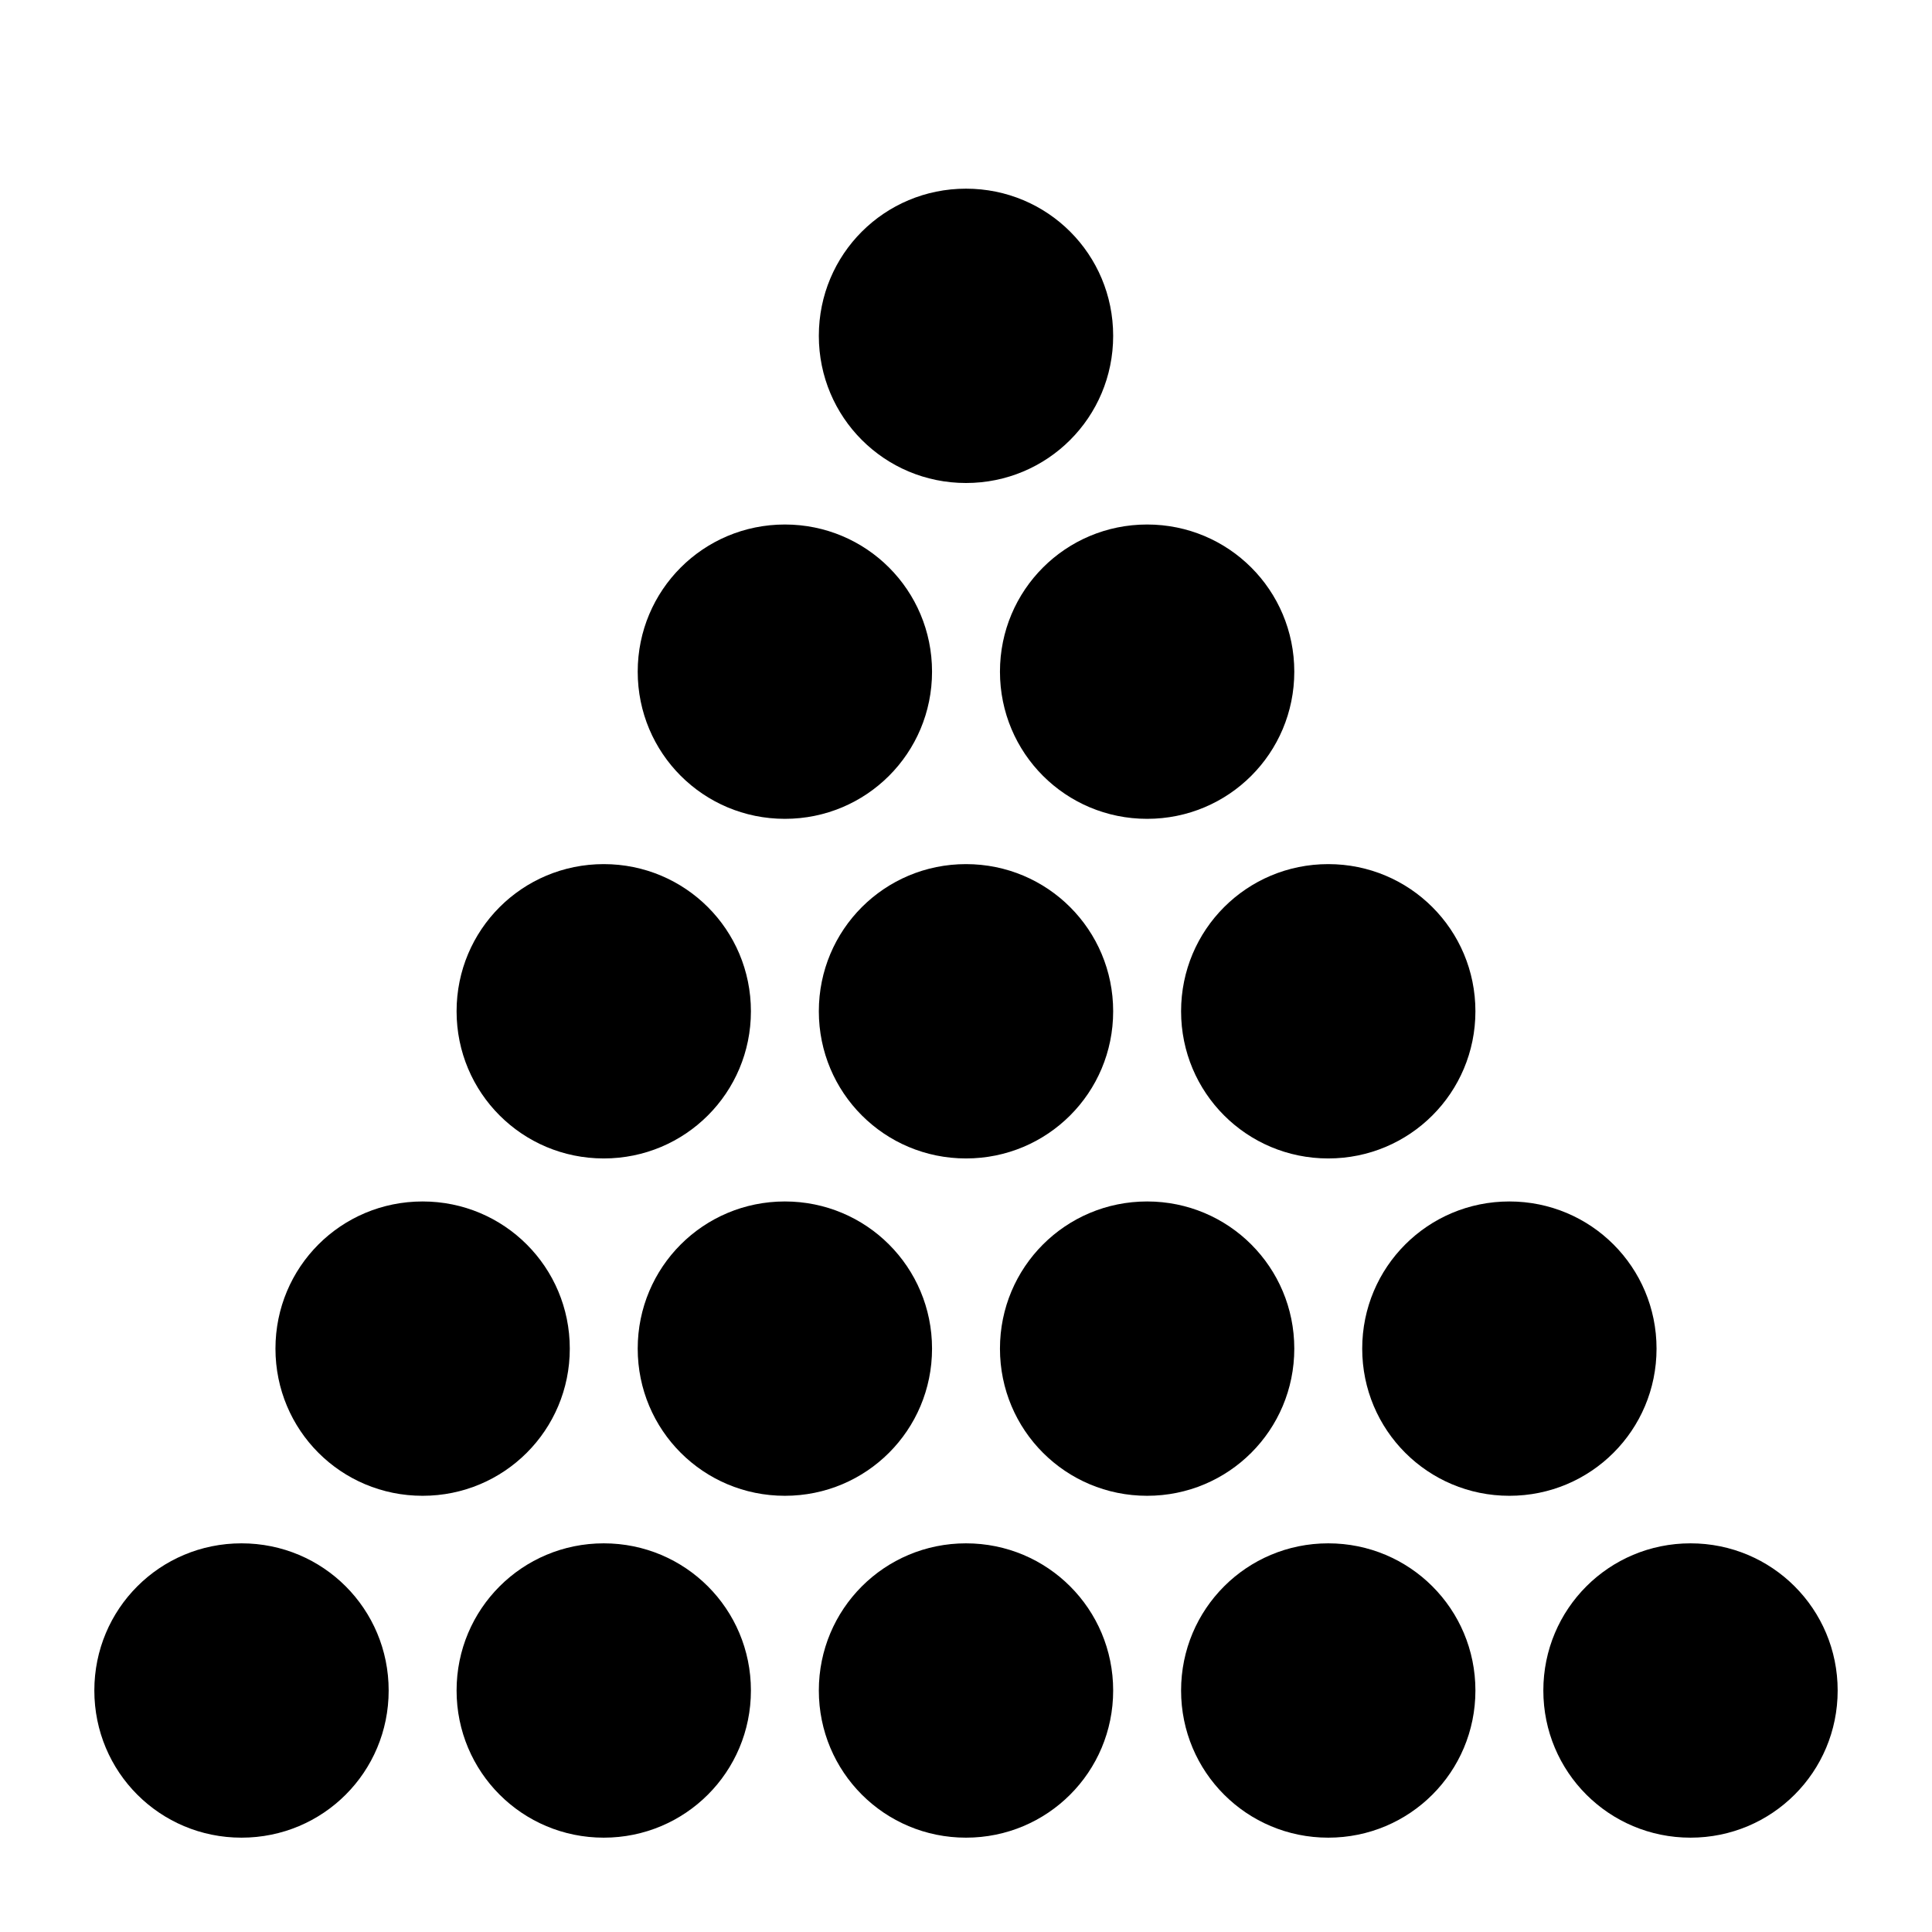
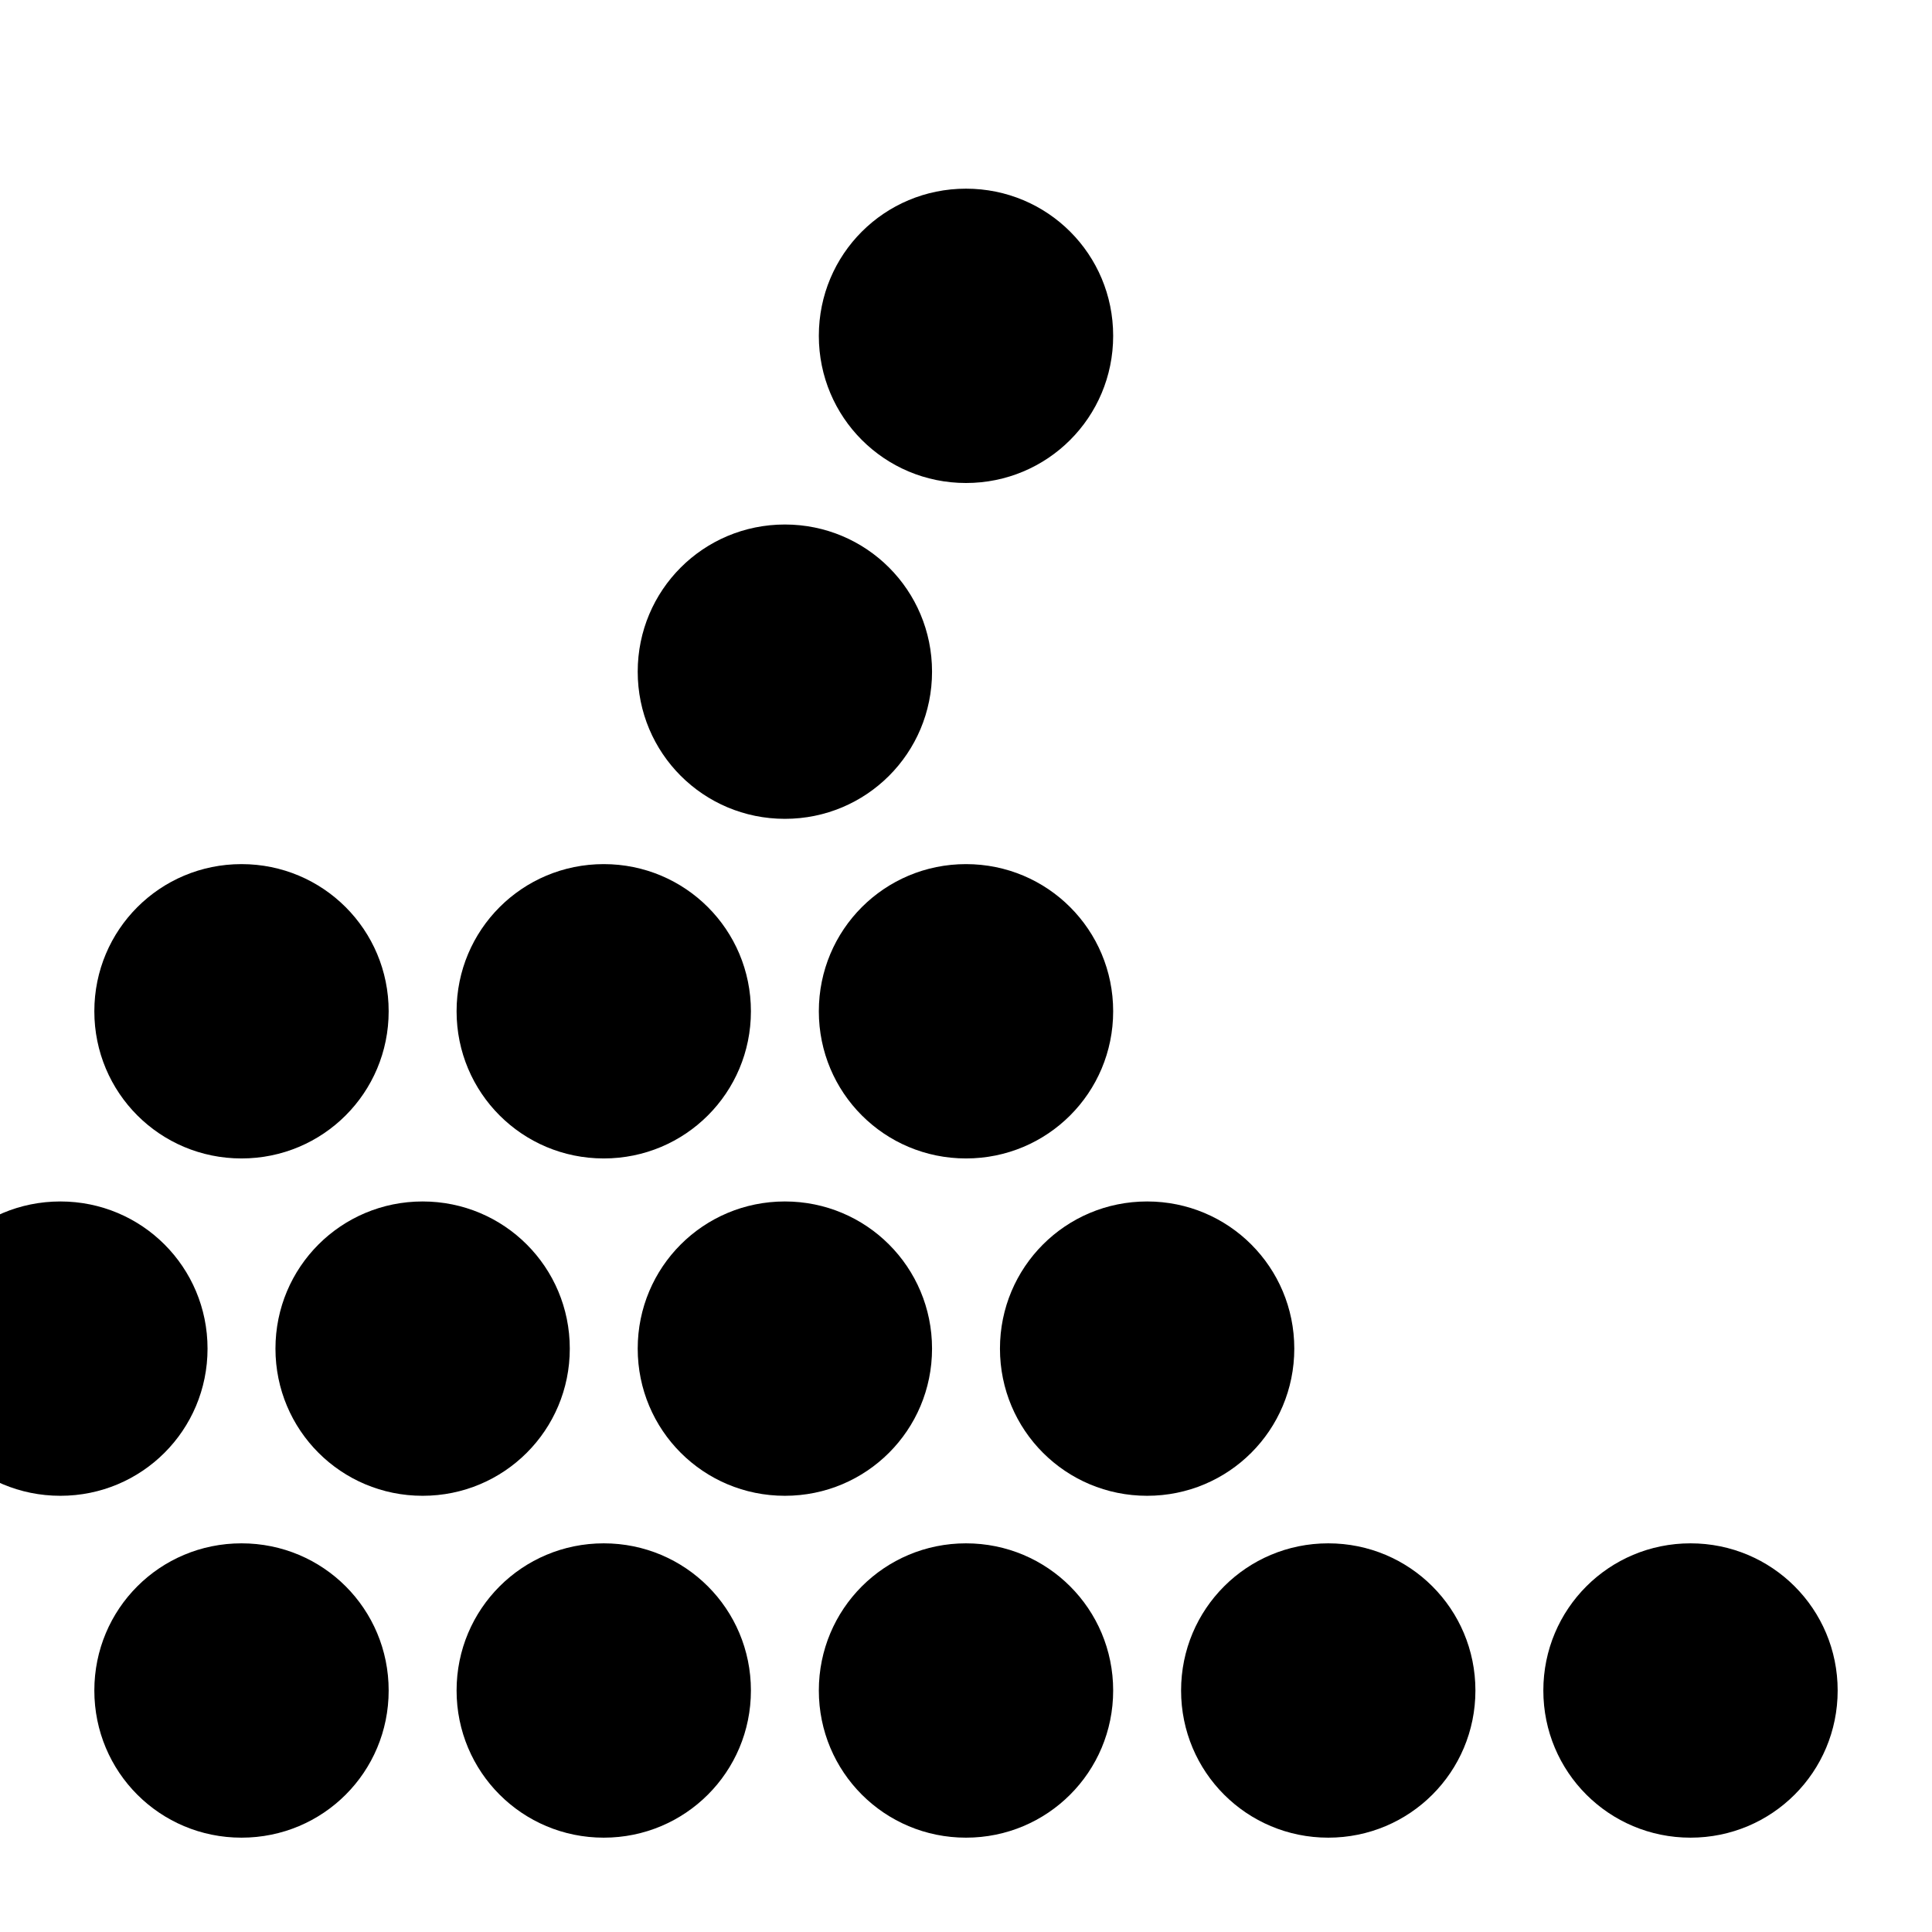
<svg xmlns="http://www.w3.org/2000/svg" viewBox="0 0 512 512">
-   <path fill="#000" d="M256 50c-21.6 0-39 17.35-39 39 0 21.6 17.4 39 39 39s39-17.4 39-39c0-21.65-17.4-39-39-39zm-48 89c-21.6 0-39 17.4-39 39s17.4 39 39 39 39-17.4 39-39-17.4-39-39-39zm96 0c-21.6 0-39 17.4-39 39s17.4 39 39 39 39-17.4 39-39-17.4-39-39-39zm-144 90c-21.6 0-39 17.4-39 39s17.4 39 39 39 39-17.4 39-39-17.4-39-39-39zm96 0c-21.6 0-39 17.4-39 39s17.4 39 39 39 39-17.4 39-39-17.4-39-39-39zm96 0c-21.6 0-39 17.4-39 39s17.4 39 39 39 39-17.4 39-39-17.4-39-39-39zm-240 89.4c-21.65 0-39 17.4-39 39s17.35 39 39 39c21.6 0 39-17.4 39-39s-17.4-39-39-39zm96 0c-21.6 0-39 17.4-39 39s17.4 39 39 39 39-17.4 39-39-17.4-39-39-39zm96 0c-21.6 0-39 17.4-39 39s17.4 39 39 39 39-17.4 39-39-17.4-39-39-39zm96 0c-21.6 0-39 17.4-39 39s17.4 39 39 39 39-17.4 39-39-17.4-39-39-39zM64 409c-21.65 0-39 17.4-39 39s17.35 39 39 39 39-17.4 39-39-17.35-39-39-39zm96 0c-21.6 0-39 17.4-39 39s17.4 39 39 39 39-17.4 39-39-17.4-39-39-39zm96 0c-21.6 0-39 17.4-39 39s17.4 39 39 39 39-17.4 39-39-17.4-39-39-39zm96 0c-21.6 0-39 17.4-39 39s17.4 39 39 39 39-17.4 39-39-17.4-39-39-39zm96 0c-21.6 0-39 17.4-39 39s17.4 39 39 39 39-17.4 39-39-17.4-39-39-39z" />
+   <path fill="#000" d="M256 50c-21.6 0-39 17.35-39 39 0 21.6 17.4 39 39 39s39-17.4 39-39c0-21.65-17.4-39-39-39zm-48 89c-21.6 0-39 17.4-39 39s17.4 39 39 39 39-17.4 39-39-17.4-39-39-39zc-21.6 0-39 17.4-39 39s17.4 39 39 39 39-17.4 39-39-17.4-39-39-39zm-144 90c-21.6 0-39 17.4-39 39s17.4 39 39 39 39-17.4 39-39-17.4-39-39-39zm96 0c-21.6 0-39 17.4-39 39s17.4 39 39 39 39-17.4 39-39-17.4-39-39-39zm96 0c-21.6 0-39 17.4-39 39s17.4 39 39 39 39-17.4 39-39-17.4-39-39-39zm-240 89.4c-21.65 0-39 17.4-39 39s17.35 39 39 39c21.6 0 39-17.4 39-39s-17.4-39-39-39zm96 0c-21.6 0-39 17.4-39 39s17.4 39 39 39 39-17.4 39-39-17.4-39-39-39zm96 0c-21.6 0-39 17.4-39 39s17.4 39 39 39 39-17.4 39-39-17.4-39-39-39zm96 0c-21.6 0-39 17.4-39 39s17.4 39 39 39 39-17.4 39-39-17.4-39-39-39zM64 409c-21.65 0-39 17.4-39 39s17.35 39 39 39 39-17.4 39-39-17.35-39-39-39zm96 0c-21.6 0-39 17.4-39 39s17.4 39 39 39 39-17.4 39-39-17.4-39-39-39zm96 0c-21.6 0-39 17.4-39 39s17.4 39 39 39 39-17.4 39-39-17.4-39-39-39zm96 0c-21.6 0-39 17.4-39 39s17.4 39 39 39 39-17.4 39-39-17.4-39-39-39zm96 0c-21.6 0-39 17.4-39 39s17.4 39 39 39 39-17.4 39-39-17.4-39-39-39z" />
</svg>